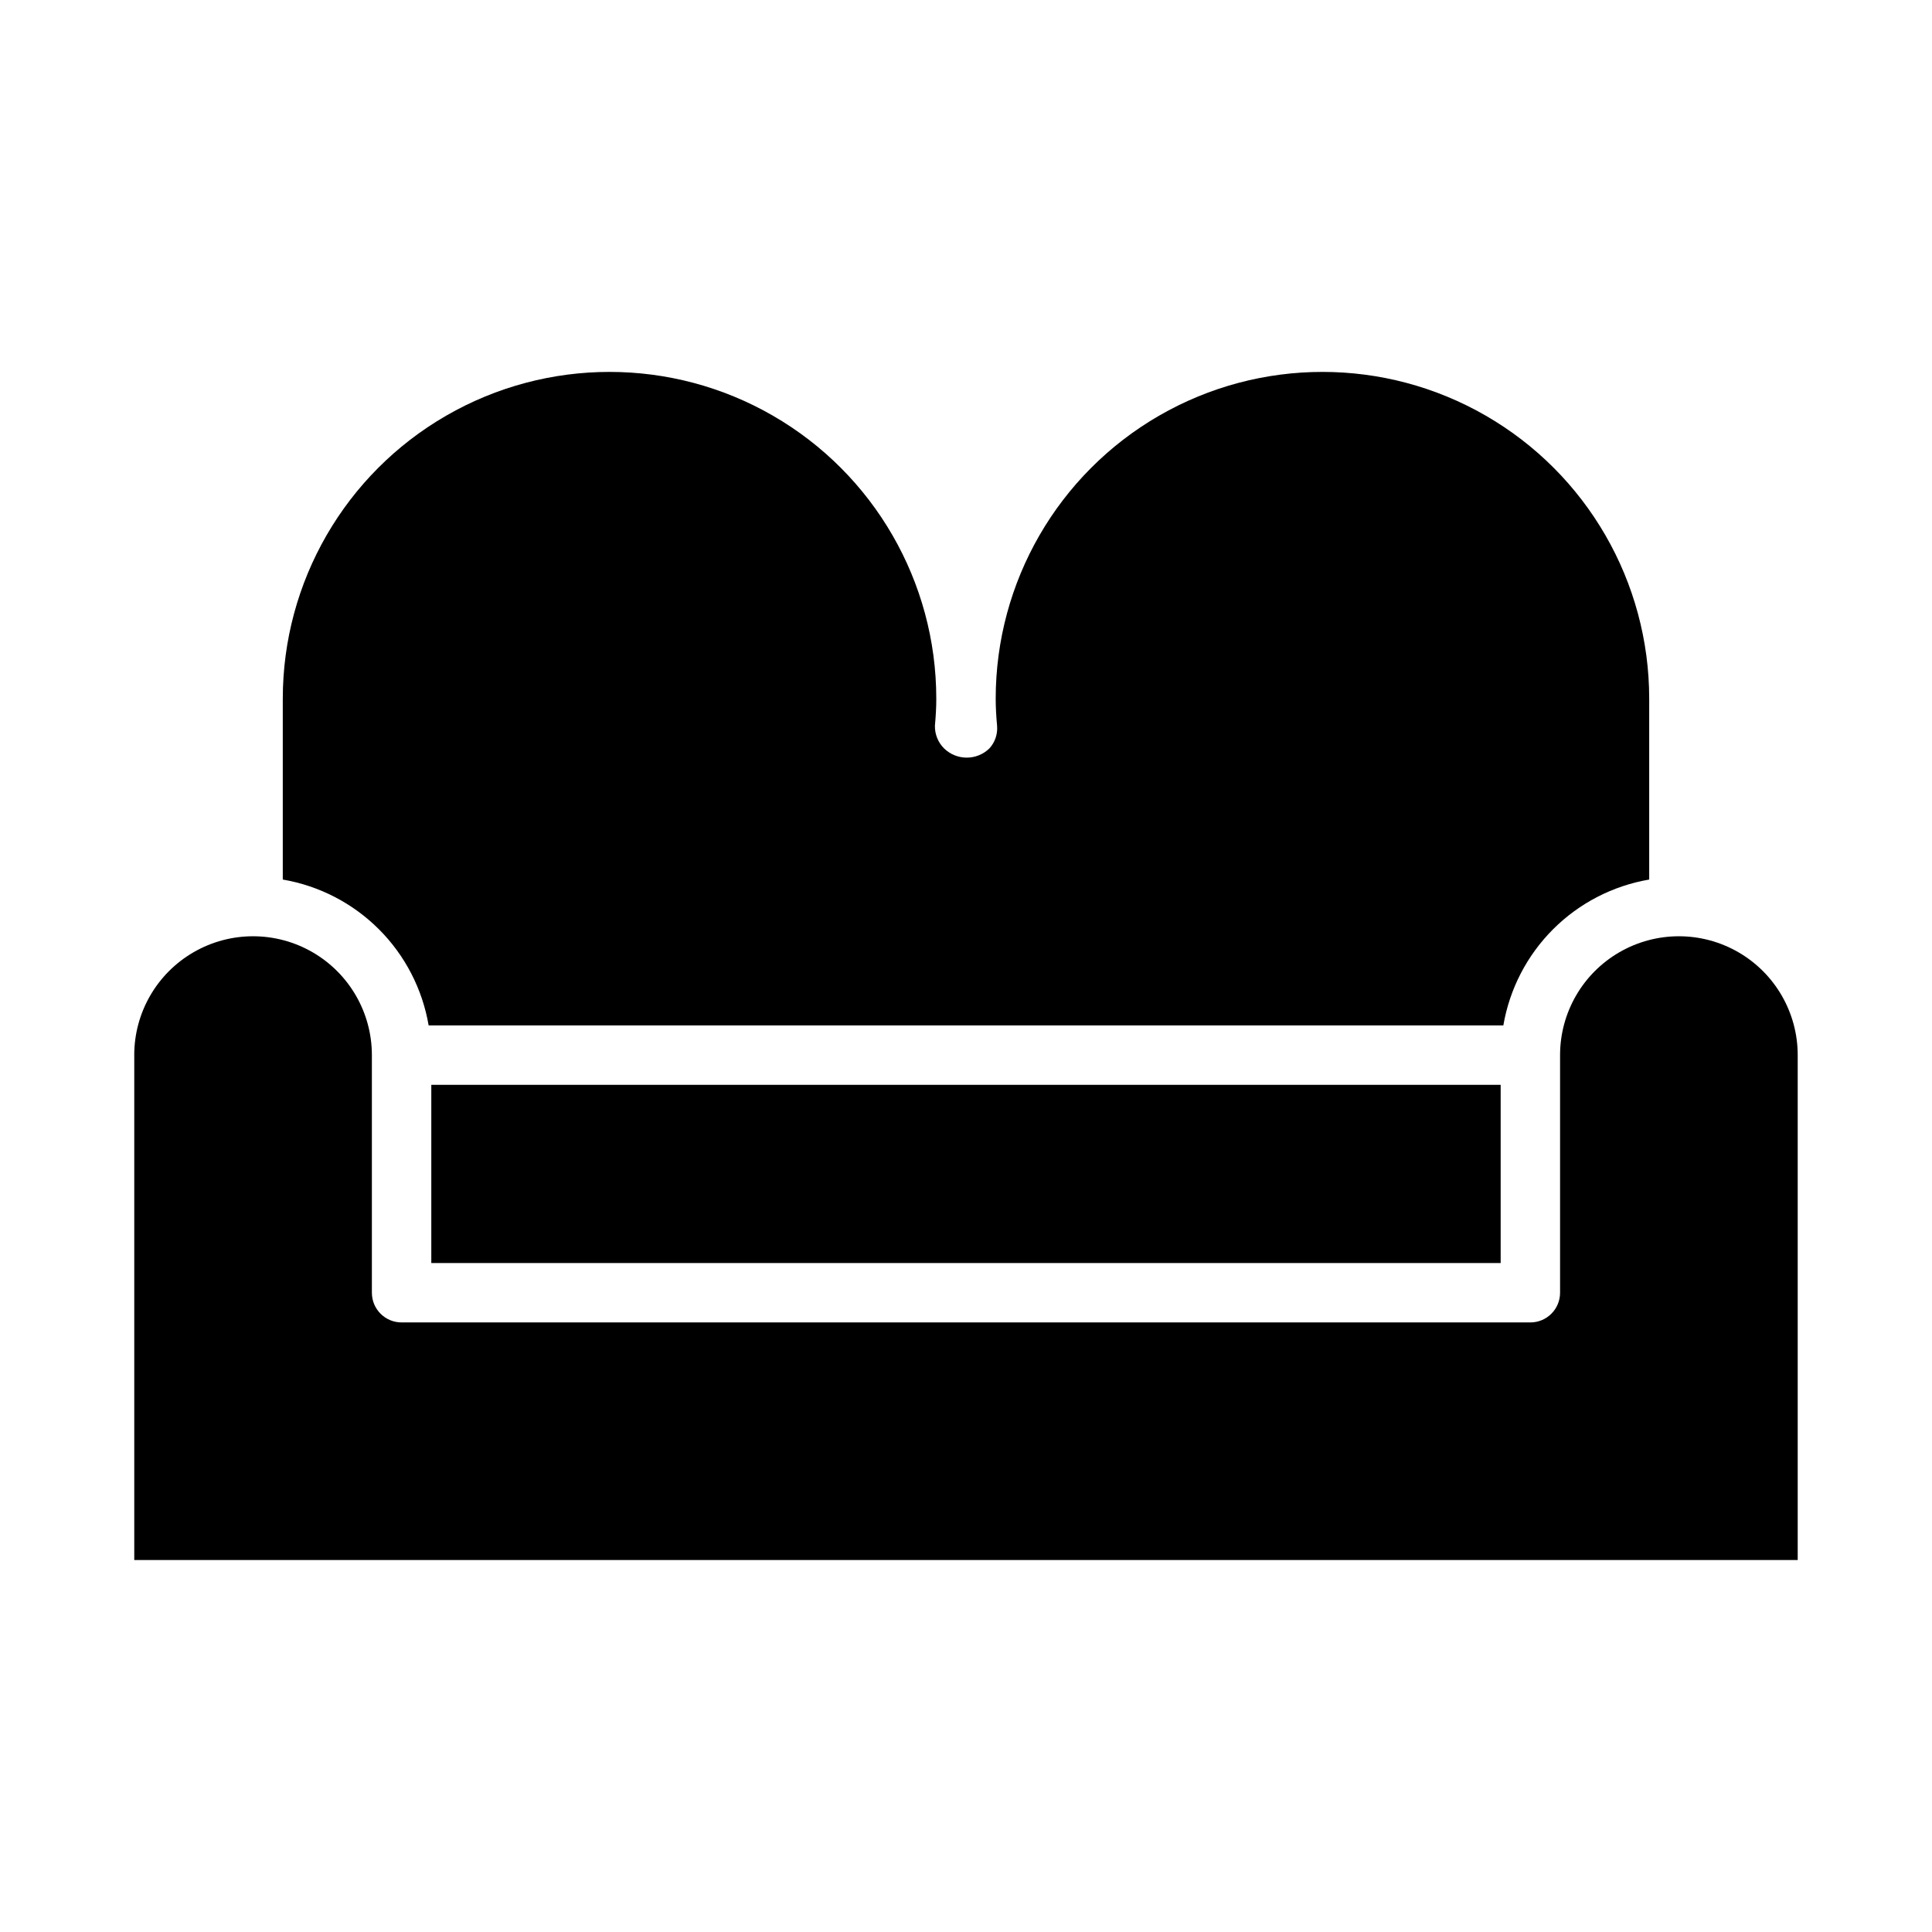
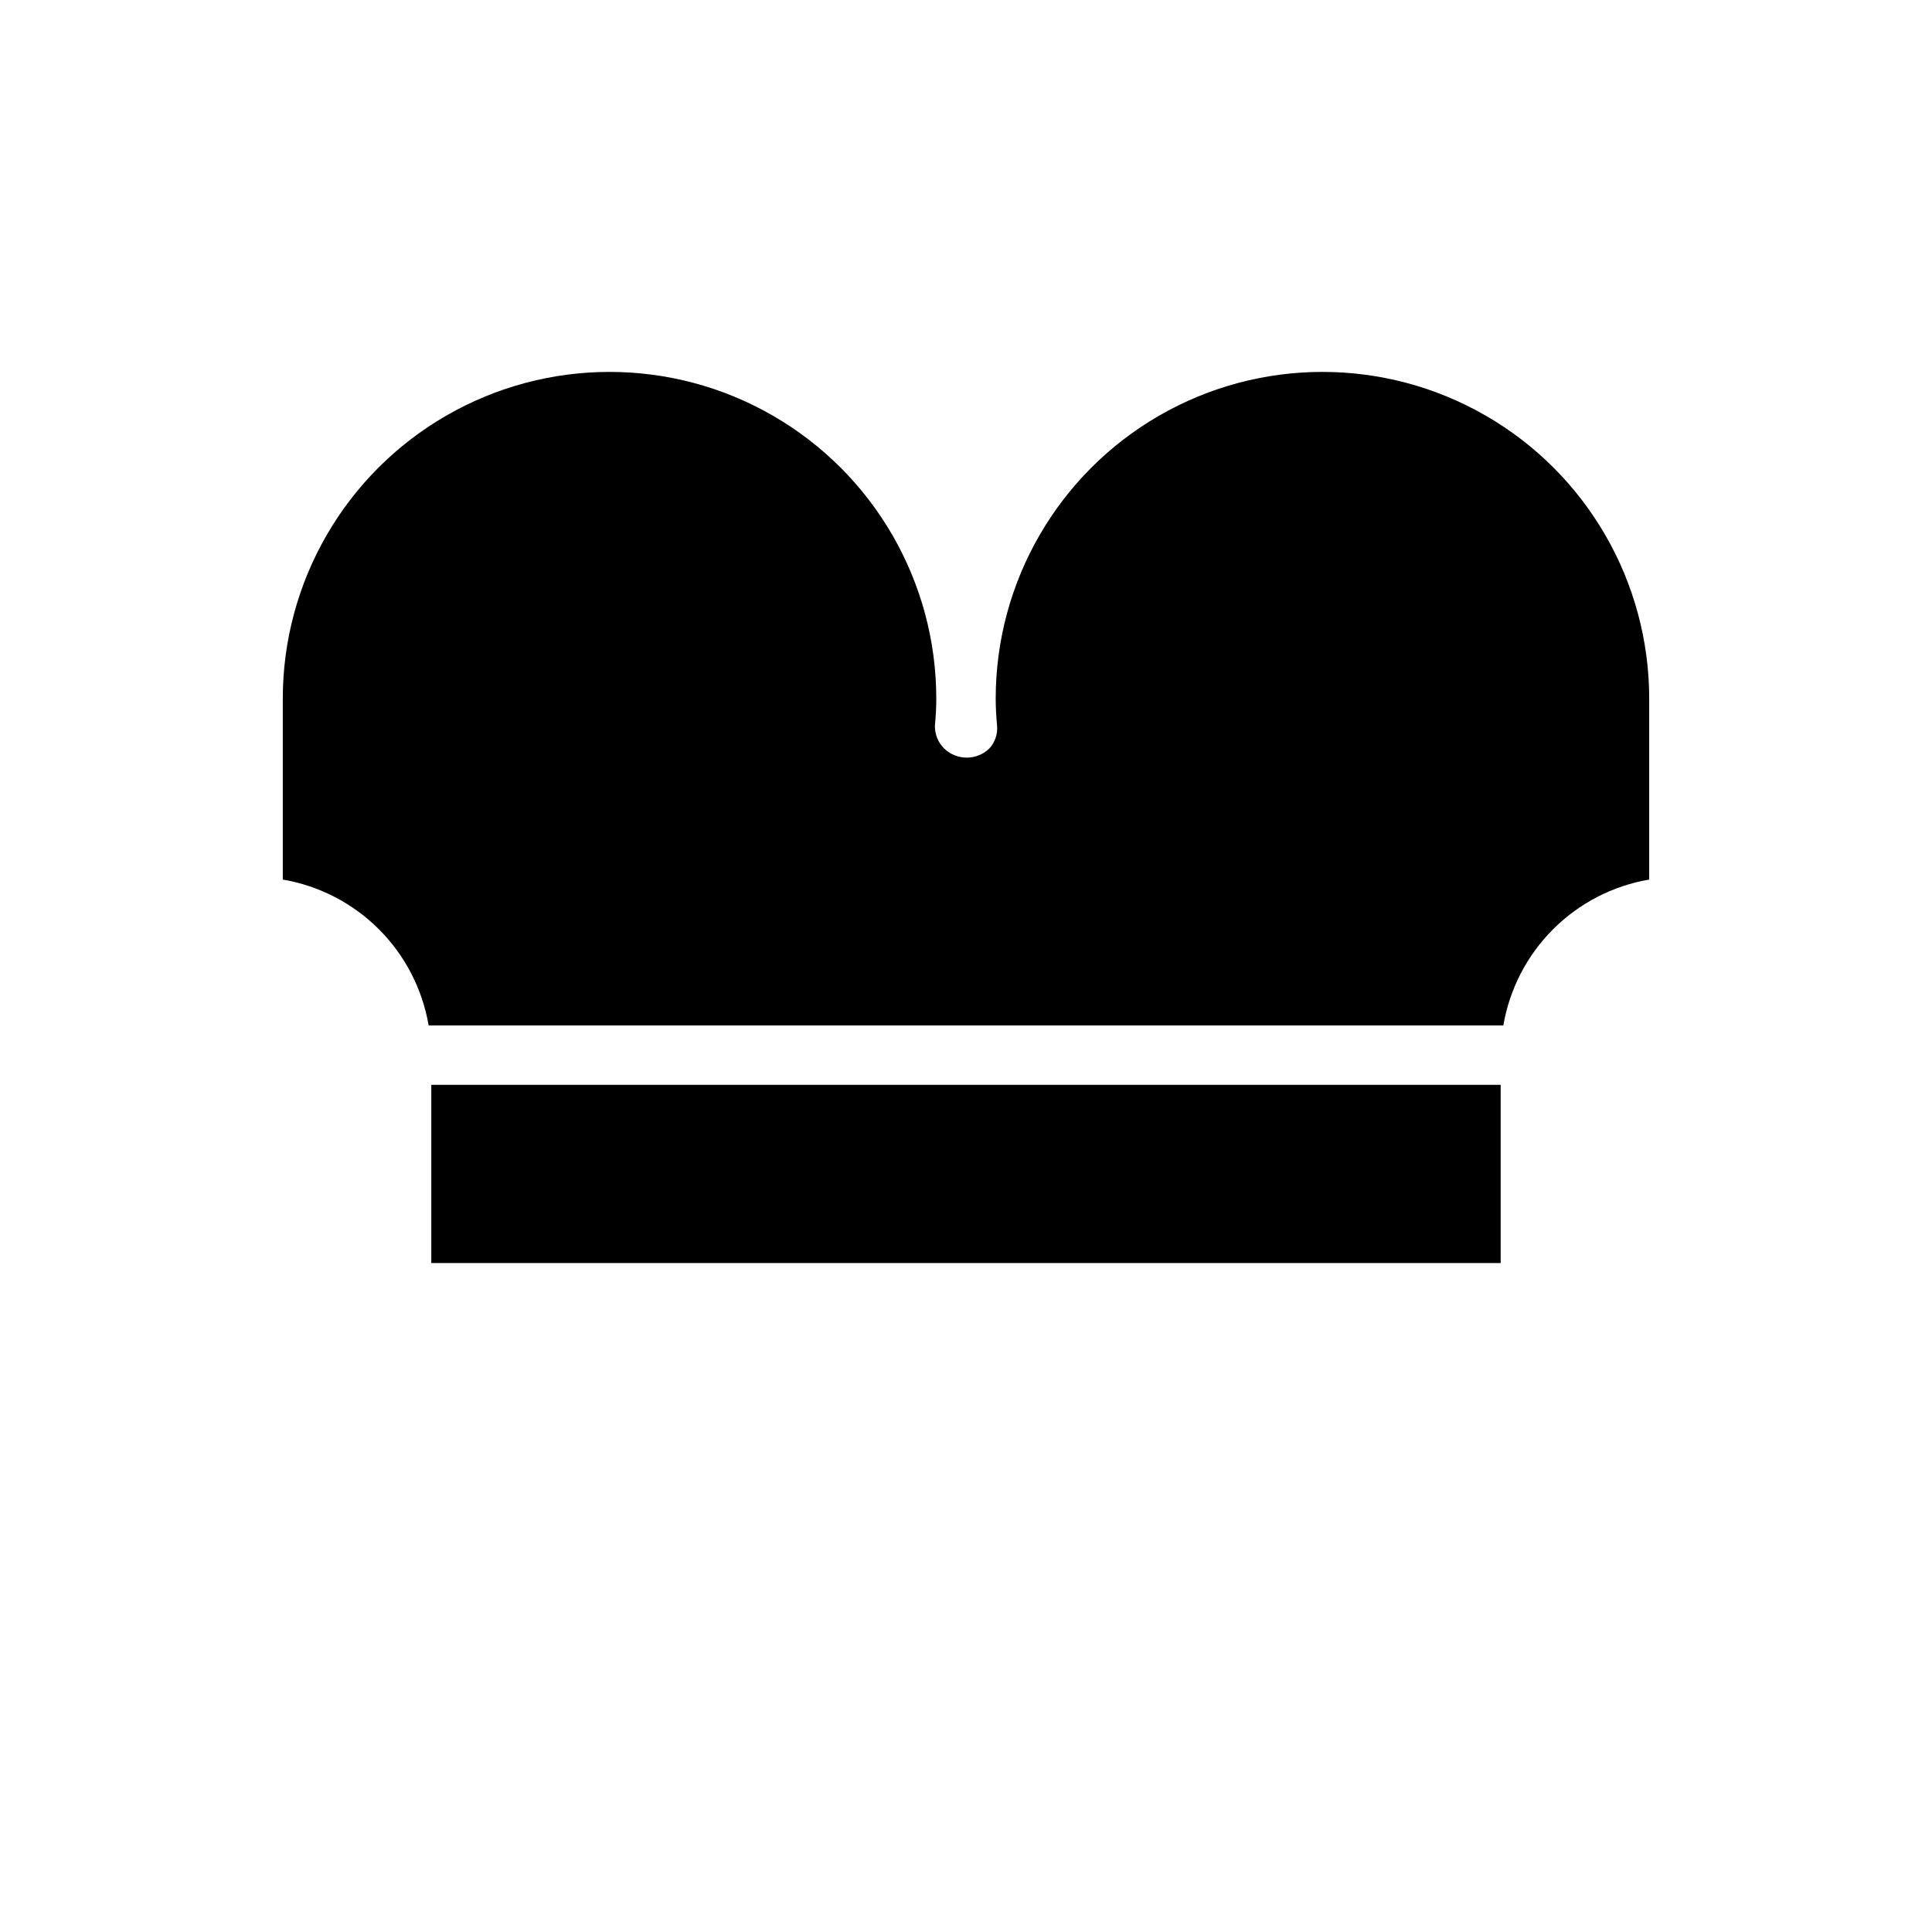
<svg xmlns="http://www.w3.org/2000/svg" fill="#000000" width="800px" height="800px" version="1.1" viewBox="144 144 512 512">
  <g>
    <path d="m258.3 431.49h283.39v47.23h-283.39z" />
-     <path d="m179.58 423.61v133.82h440.83v-133.82c0-11.25-6-21.645-15.742-27.27s-21.746-5.625-31.488 0c-9.742 5.625-15.746 16.02-15.746 27.27v62.977c0 2.09-0.828 4.09-2.305 5.566-1.477 1.477-3.477 2.305-5.566 2.305h-299.14c-4.348 0-7.871-3.523-7.871-7.871v-62.977c0-11.25-6.004-21.645-15.746-27.27s-21.746-5.625-31.488 0c-9.742 5.625-15.742 16.02-15.742 27.27z" />
    <path d="m218.94 377.09c9.652 1.652 18.551 6.254 25.477 13.176 6.922 6.926 11.527 15.824 13.176 25.477h284.81c1.652-9.652 6.254-18.551 13.176-25.477 6.926-6.922 15.824-11.523 25.477-13.176v-47.941c0-30.934-16.504-59.52-43.297-74.988-26.789-15.469-59.801-15.469-86.59 0-26.793 15.469-43.297 44.055-43.297 74.988 0 2.434 0.148 4.801 0.363 7.164 0.199 2.203-0.539 4.391-2.031 6.023-3.344 3.258-8.672 3.258-12.016 0-1.598-1.59-2.477-3.766-2.422-6.023 0.211-2.363 0.363-4.723 0.363-7.164h-0.004c0-30.934-16.504-59.52-43.293-74.988-26.793-15.469-59.801-15.469-86.594 0s-43.297 44.055-43.297 74.988z" />
  </g>
</svg>